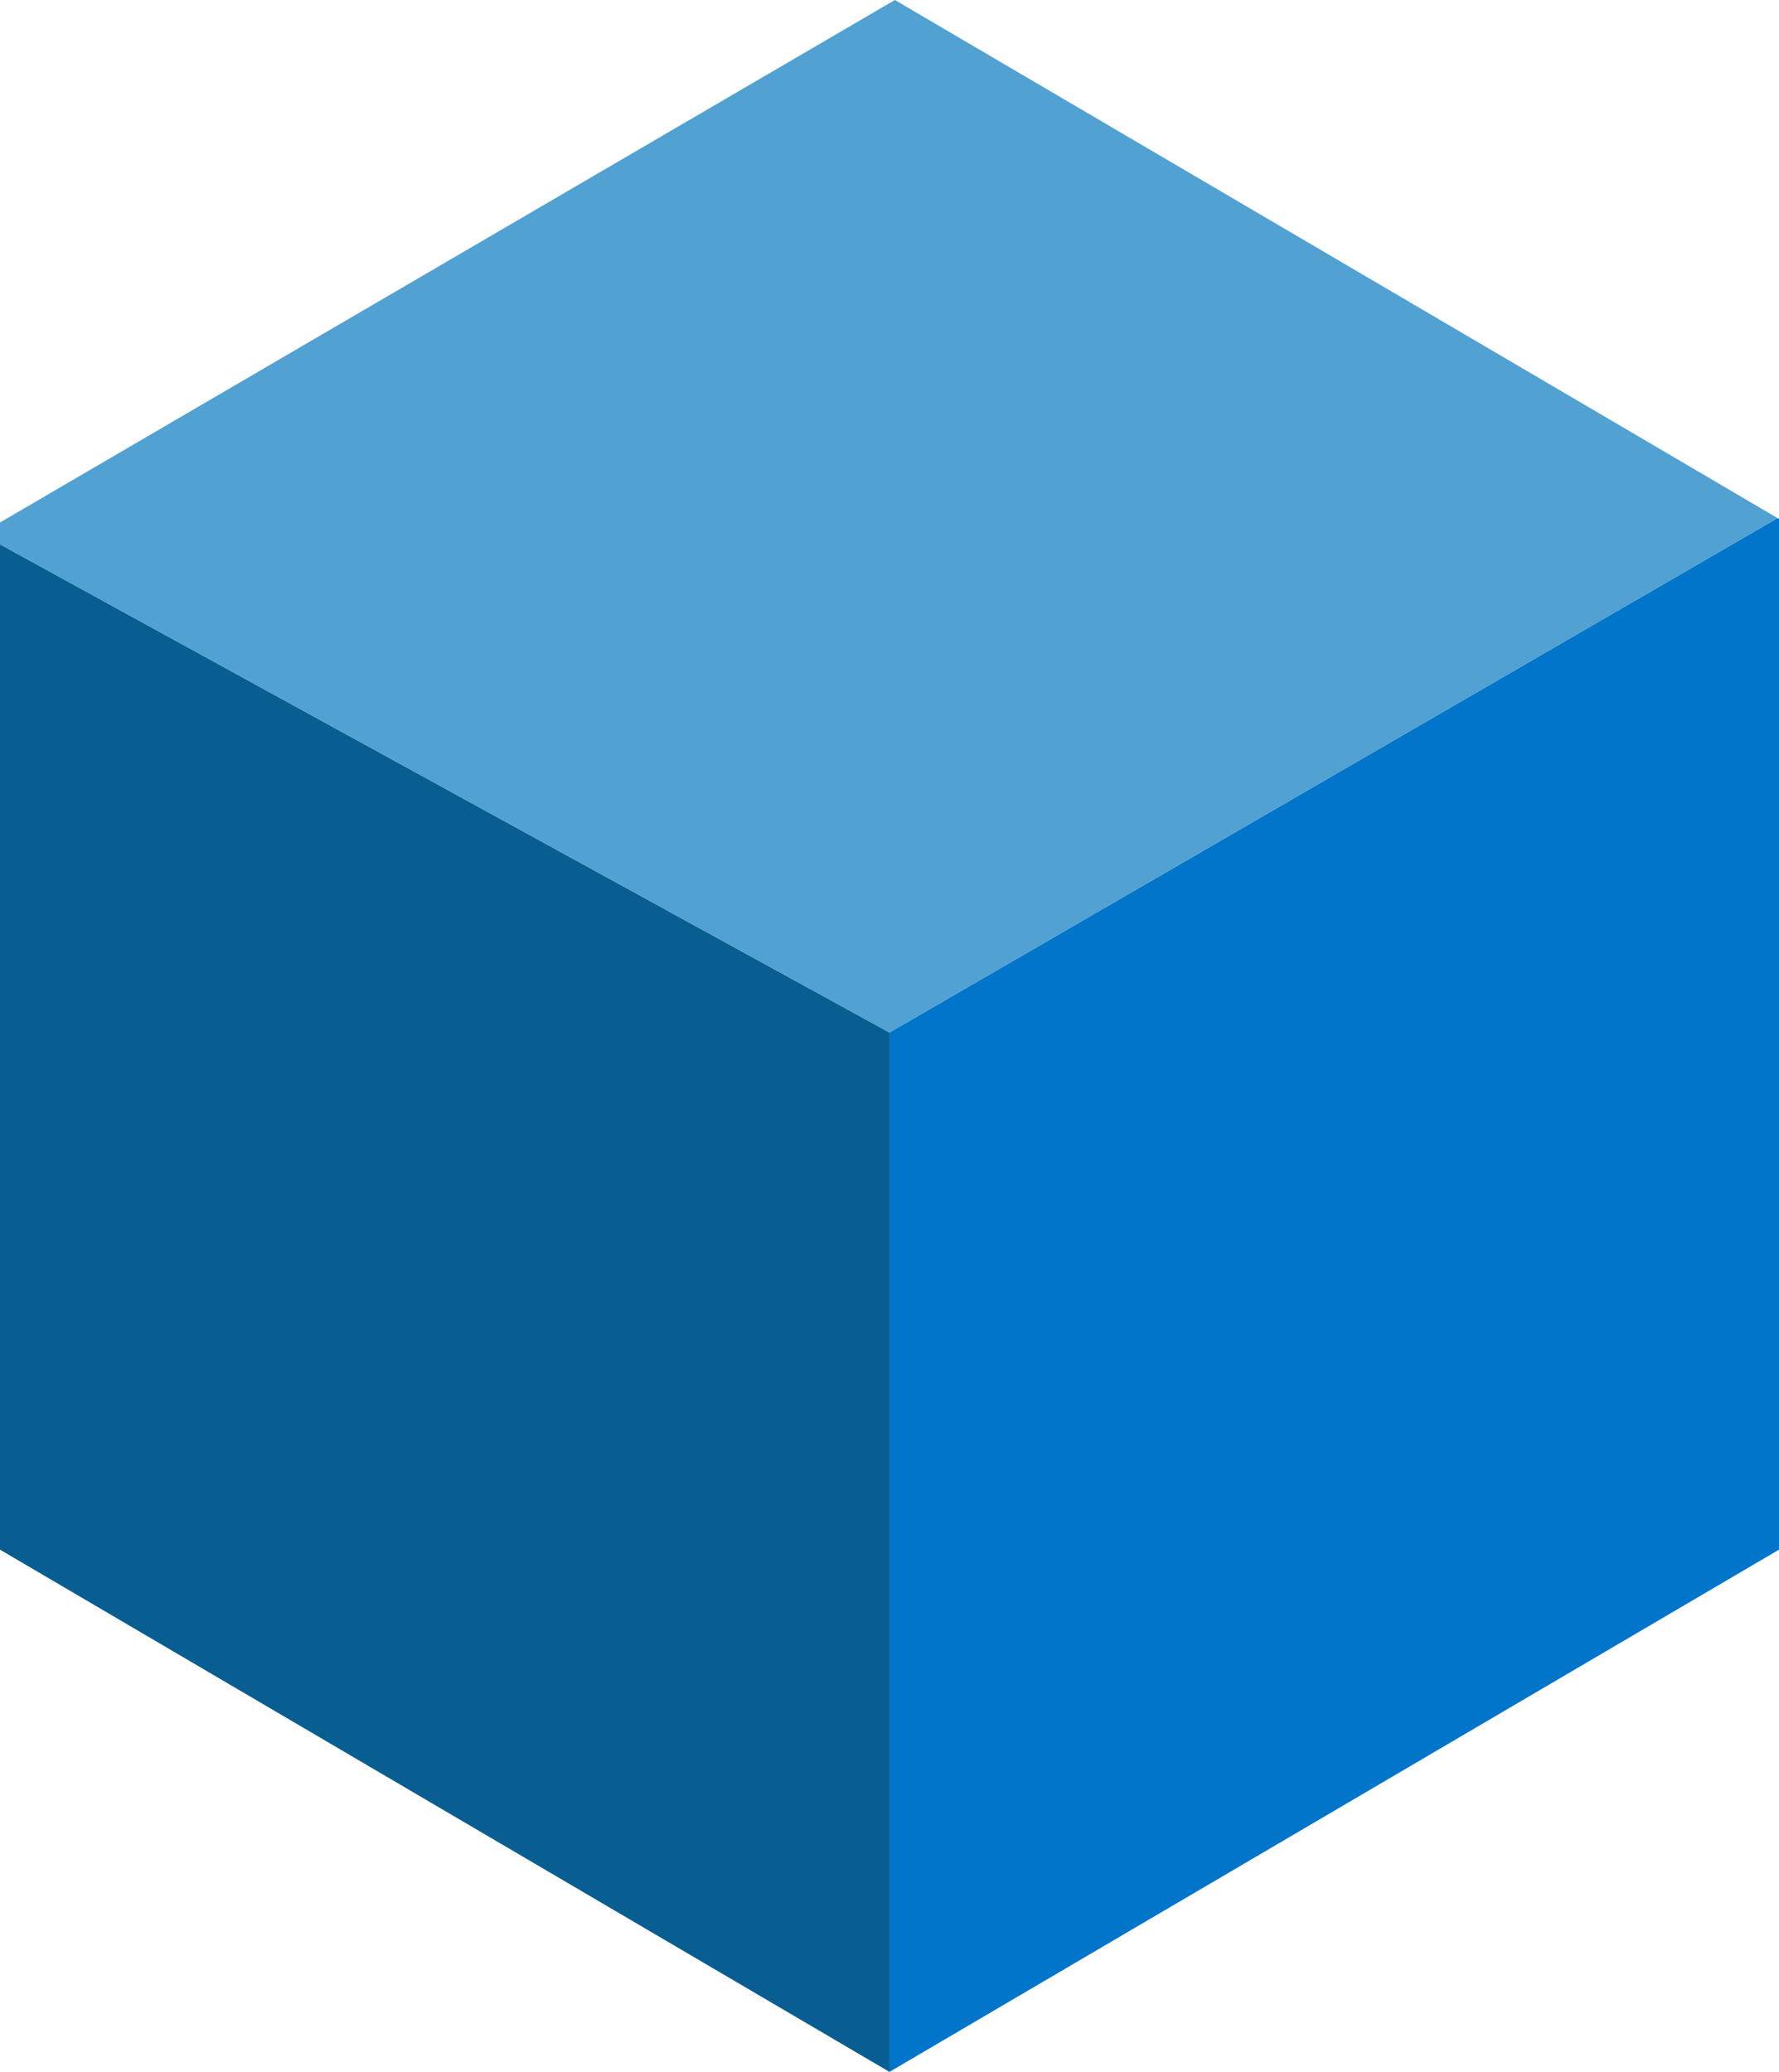
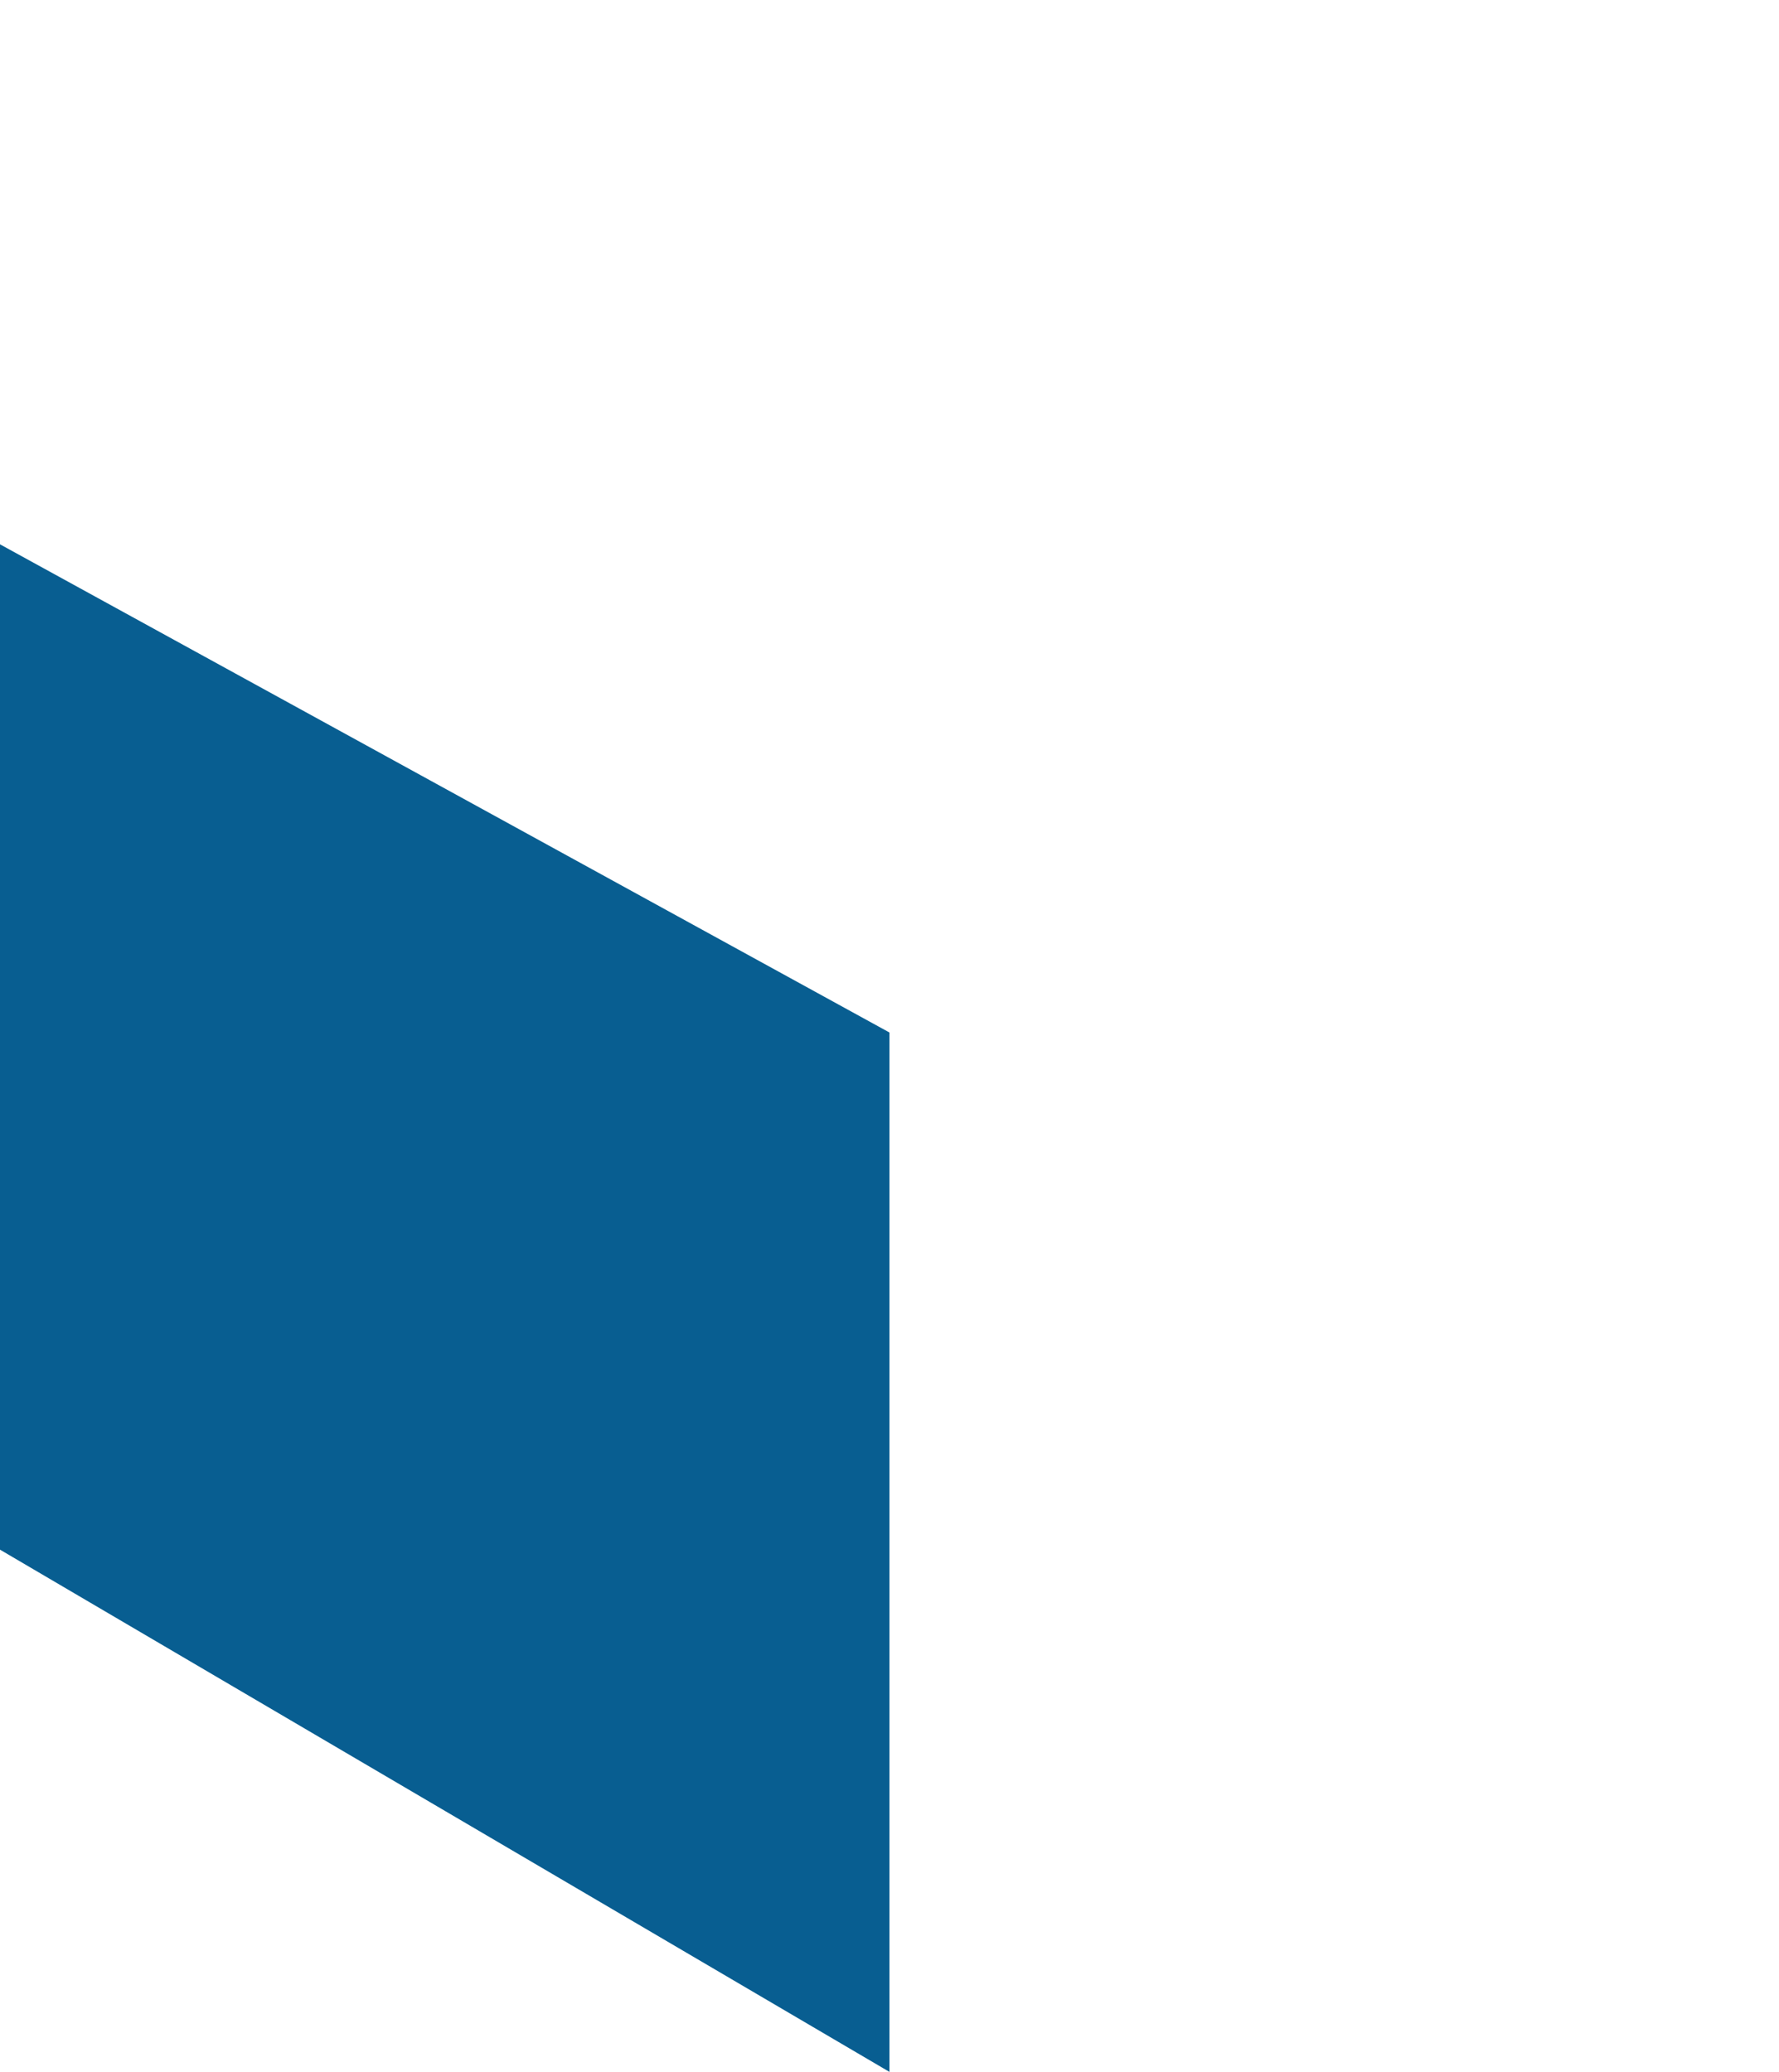
<svg xmlns="http://www.w3.org/2000/svg" version="1.1" id="Layer_1" x="0px" y="0px" width="66.431px" height="77.375px" viewBox="0 0 66.431 77.375" enable-background="new 0 0 66.431 77.375" xml:space="preserve">
  <g>
    <polygon fill="#085E91" points="0,20.328 0,57.872 33.214,77.375 33.214,38.559  " />
-     <polygon fill="#0075C9" points="66.431,19.378 66.377,19.349 33.214,38.559 33.214,77.375 66.431,57.872  " />
-     <polygon fill="#51A1D2" points="62.996,17.362 33.417,0 0,19.512 0,20.328 33.214,38.559 66.377,19.349  " />
  </g>
</svg>